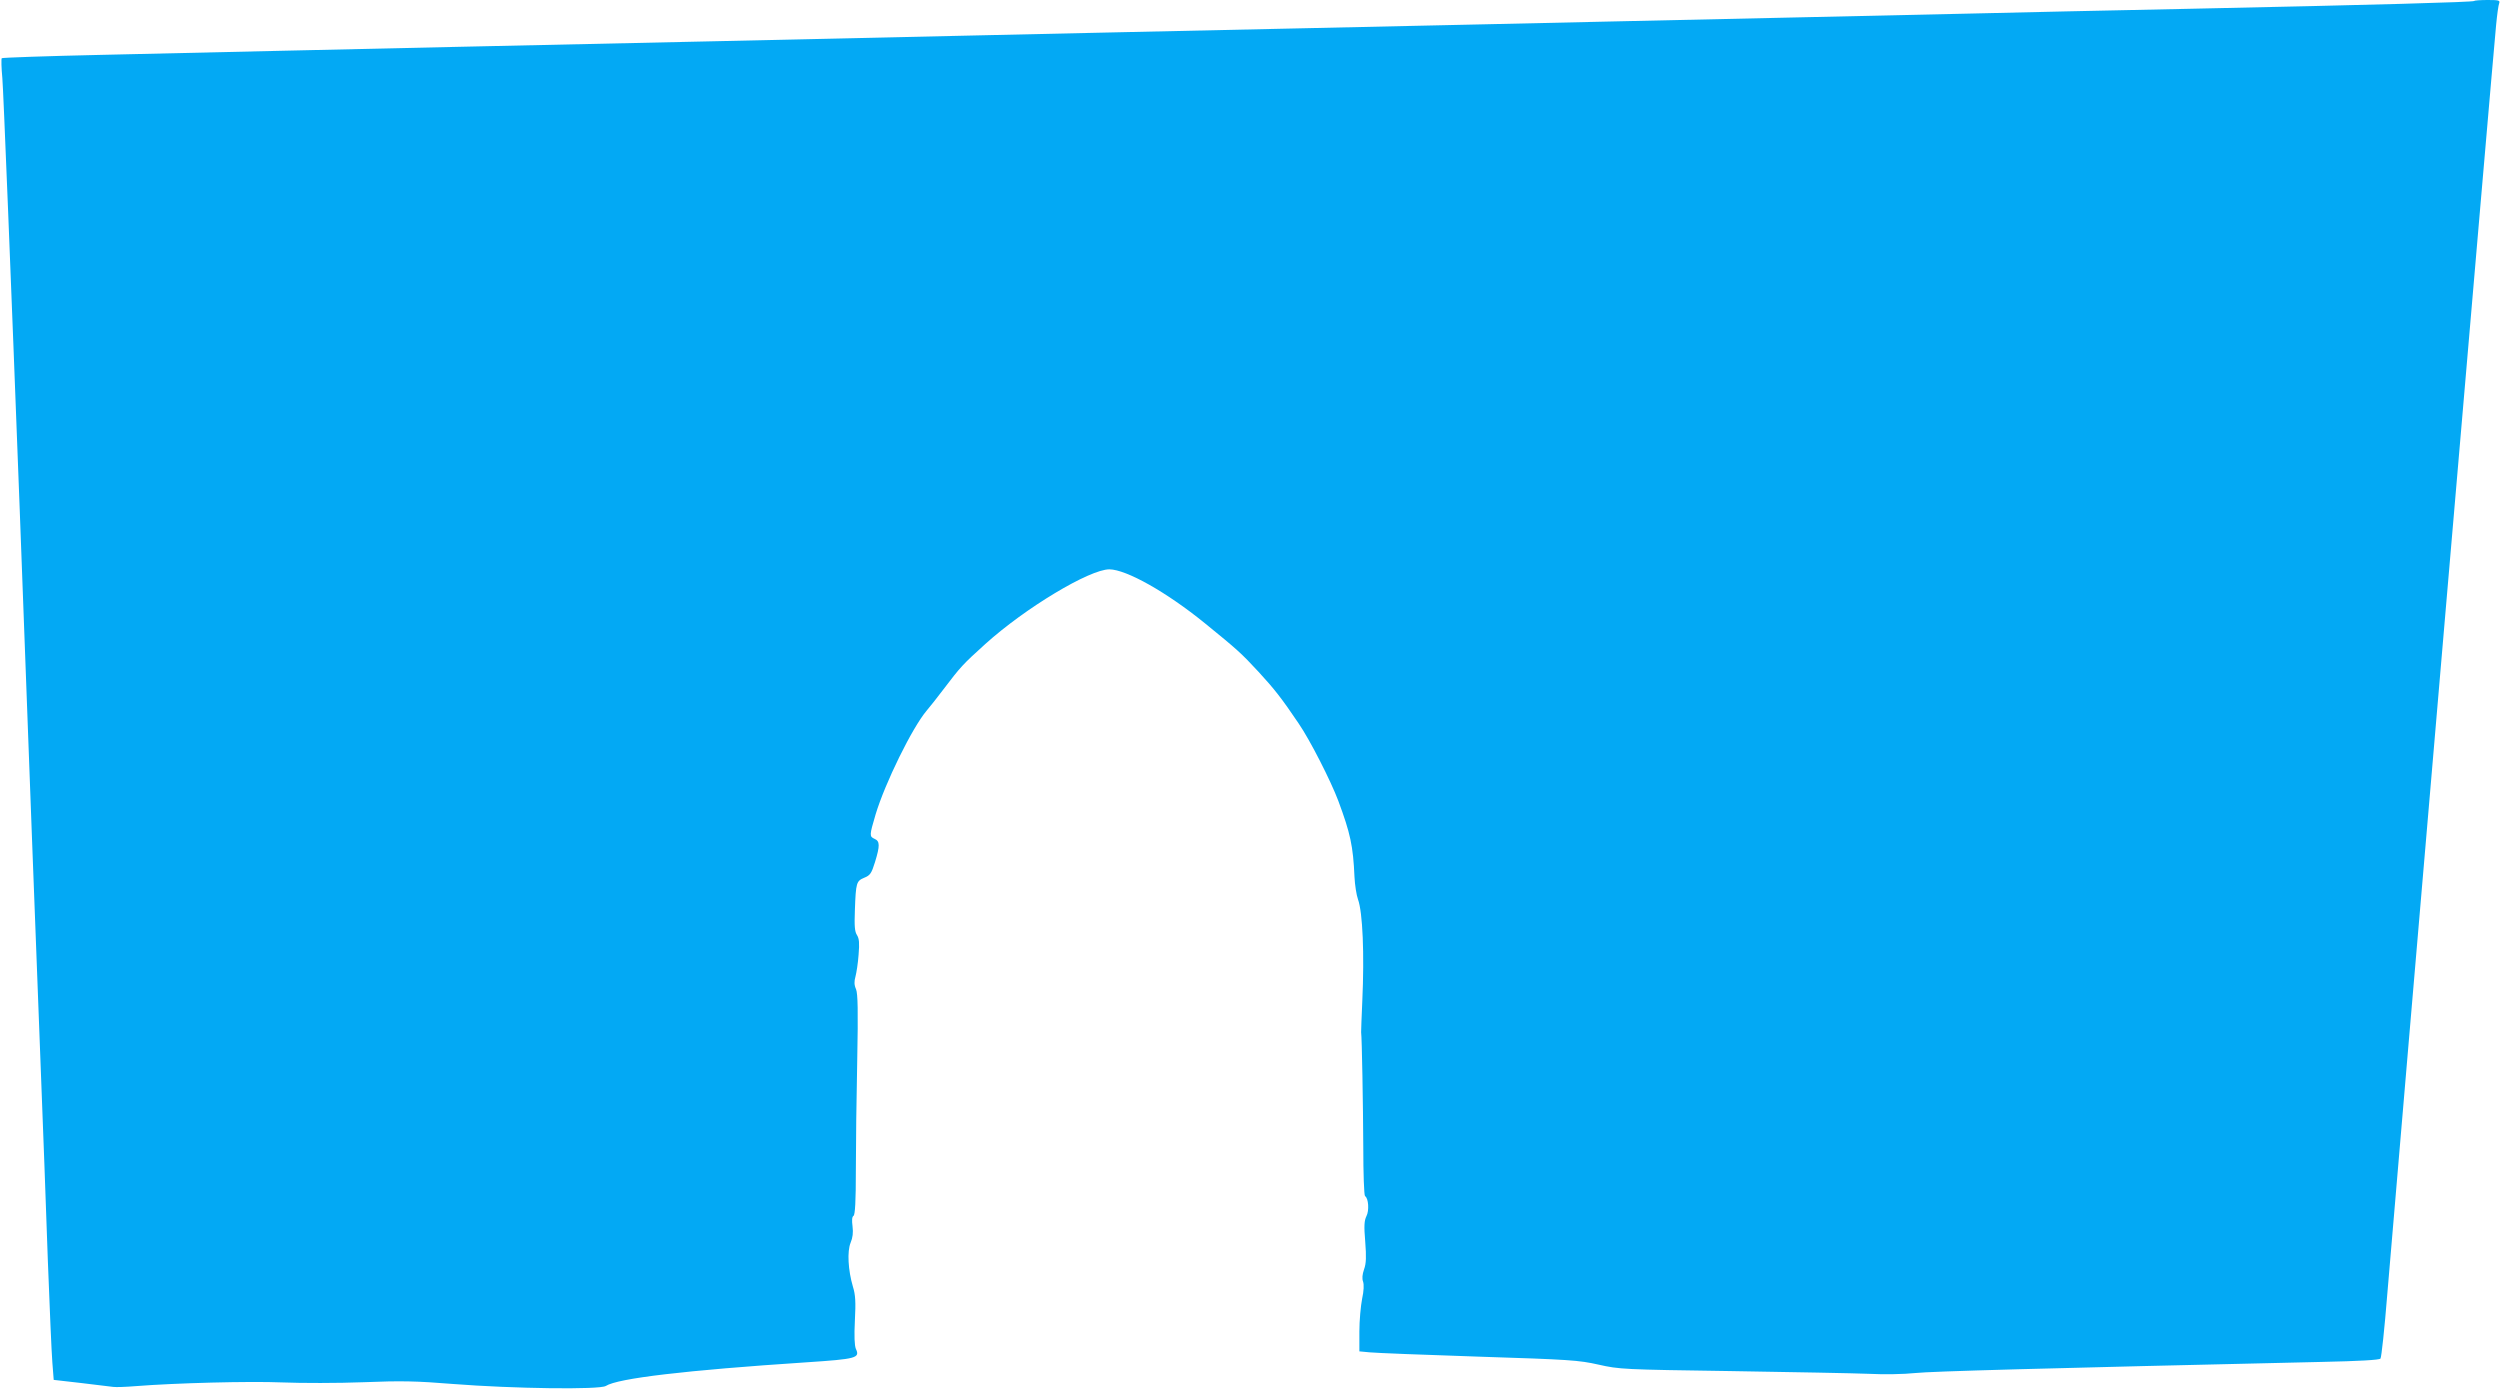
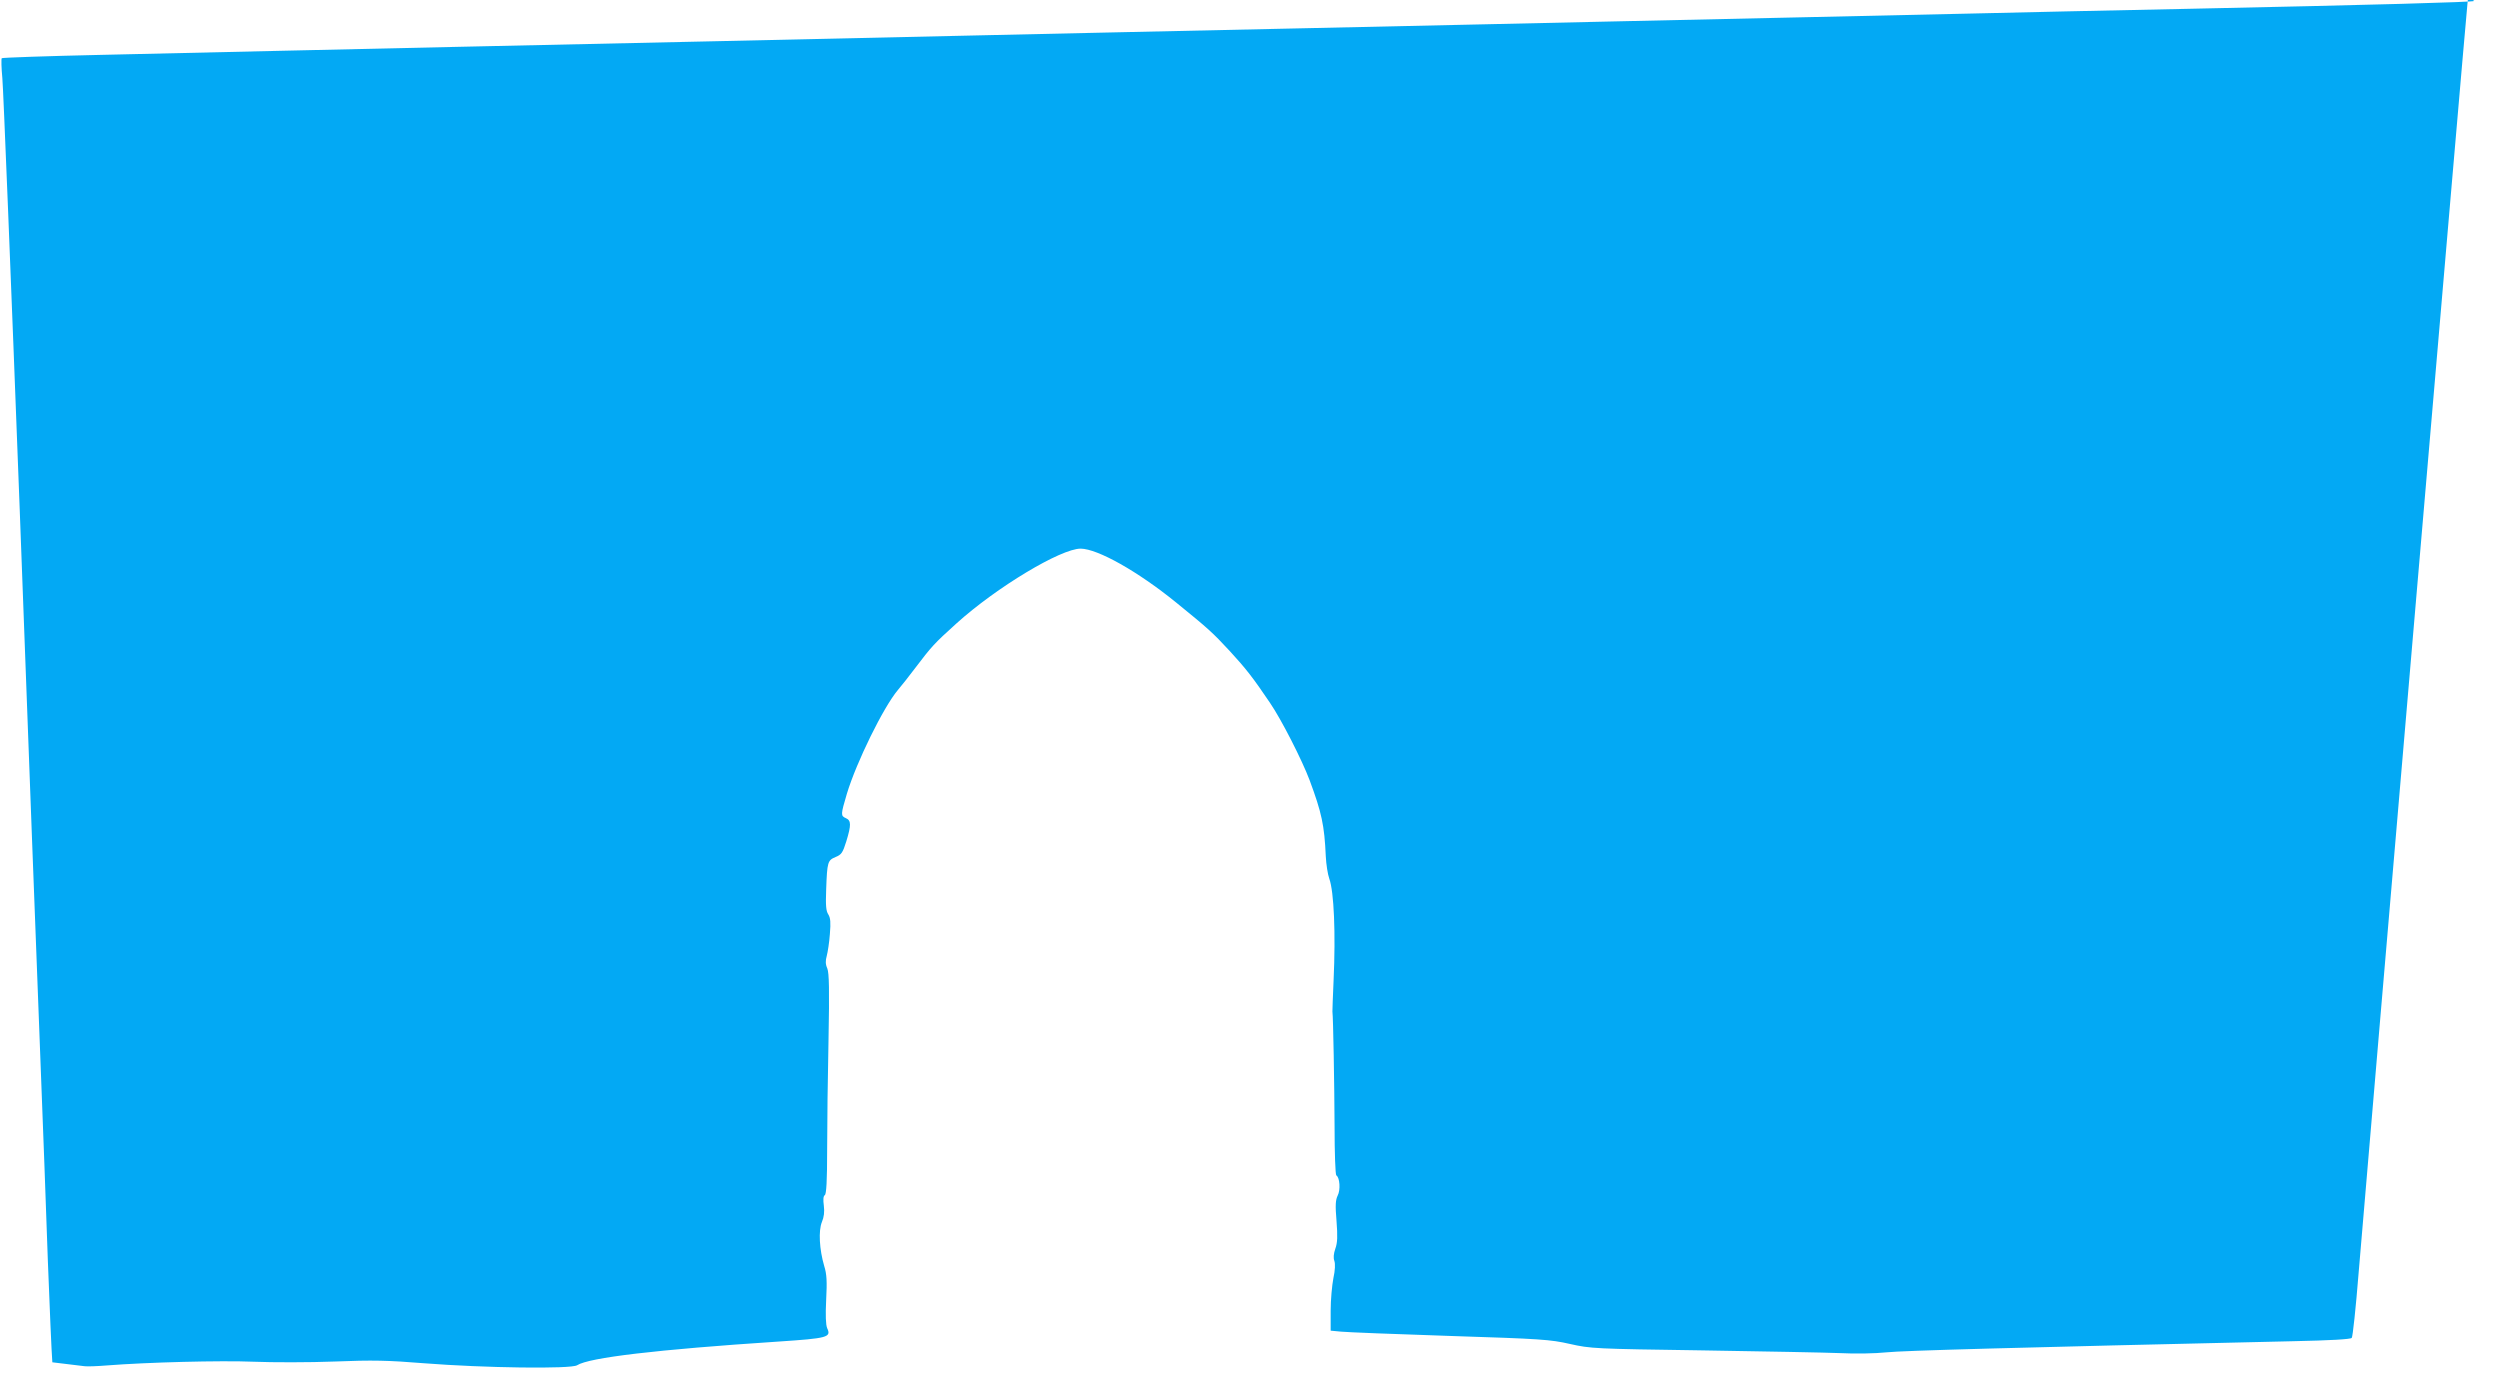
<svg xmlns="http://www.w3.org/2000/svg" version="1.0" width="1280pt" height="711pt" viewBox="0 0 1280 711" preserveAspectRatio="xMidYMid meet">
  <g transform="translate(0,711) scale(0.1,-0.1)" fill="#03a9f4" stroke="none">
-     <path d="M12668 7105 c-6 -6 -504 -20 -1458 -40 -388 -8 -903 -19 -1145 -25 -242 -5 -649 -14 -905 -20 -256 -6 -665 -15 -910 -20 -245 -6 -960 -21 -1590 -35 -630 -14 -1350 -29 -1600 -35 -742 -17 -2029 -45 -2725 -60 -258 -6 -661 -15 -895 -20 -234 -5 -650 -15 -925 -21 -275 -6 -503 -14 -506 -17 -3 -4 -2 -50 3 -102 5 -52 45 -1047 89 -2210 43 -1163 90 -2407 104 -2765 14 -357 32 -843 40 -1080 9 -237 19 -470 23 -520 l7 -90 140 -16 c77 -9 151 -18 165 -20 14 -2 66 0 115 4 203 16 581 26 750 19 99 -4 286 -4 415 1 195 8 274 6 460 -9 306 -24 751 -30 782 -10 61 39 406 80 1028 121 256 17 274 22 252 69 -7 17 -9 65 -5 145 5 94 3 132 -10 173 -25 85 -30 181 -12 225 11 26 14 52 10 84 -4 31 -3 49 5 54 8 5 12 73 12 234 0 124 3 377 7 561 5 257 3 342 -6 365 -10 22 -10 40 -3 65 5 19 13 69 16 112 5 60 3 82 -8 100 -12 18 -14 46 -11 128 5 142 8 149 48 166 30 12 37 22 55 80 26 85 25 107 -2 119 -27 12 -27 17 5 125 49 162 187 443 261 531 17 20 56 69 86 109 88 116 99 128 214 232 206 186 535 383 636 383 87 -1 292 -116 489 -276 166 -135 185 -152 275 -249 82 -89 120 -138 205 -264 59 -86 165 -295 203 -396 62 -167 76 -231 83 -390 2 -41 10 -93 18 -115 24 -66 33 -279 22 -520 -4 -82 -6 -154 -6 -160 4 -29 10 -371 11 -587 0 -136 4 -249 9 -252 18 -11 22 -75 7 -103 -11 -23 -13 -49 -6 -131 6 -77 5 -111 -6 -141 -9 -26 -11 -48 -5 -63 5 -15 4 -47 -5 -88 -7 -36 -14 -111 -14 -167 l0 -102 53 -5 c28 -3 279 -13 557 -22 468 -15 513 -18 615 -41 107 -24 124 -25 680 -33 314 -5 631 -11 705 -14 74 -4 180 -2 235 4 85 9 637 24 2083 57 191 4 295 10 300 17 5 6 21 155 35 331 59 705 547 6406 557 6496 5 53 12 104 16 113 5 14 -3 16 -58 16 -36 0 -67 -2 -70 -5z" />
+     <path d="M12668 7105 c-6 -6 -504 -20 -1458 -40 -388 -8 -903 -19 -1145 -25 -242 -5 -649 -14 -905 -20 -256 -6 -665 -15 -910 -20 -245 -6 -960 -21 -1590 -35 -630 -14 -1350 -29 -1600 -35 -742 -17 -2029 -45 -2725 -60 -258 -6 -661 -15 -895 -20 -234 -5 -650 -15 -925 -21 -275 -6 -503 -14 -506 -17 -3 -4 -2 -50 3 -102 5 -52 45 -1047 89 -2210 43 -1163 90 -2407 104 -2765 14 -357 32 -843 40 -1080 9 -237 19 -470 23 -520 c77 -9 151 -18 165 -20 14 -2 66 0 115 4 203 16 581 26 750 19 99 -4 286 -4 415 1 195 8 274 6 460 -9 306 -24 751 -30 782 -10 61 39 406 80 1028 121 256 17 274 22 252 69 -7 17 -9 65 -5 145 5 94 3 132 -10 173 -25 85 -30 181 -12 225 11 26 14 52 10 84 -4 31 -3 49 5 54 8 5 12 73 12 234 0 124 3 377 7 561 5 257 3 342 -6 365 -10 22 -10 40 -3 65 5 19 13 69 16 112 5 60 3 82 -8 100 -12 18 -14 46 -11 128 5 142 8 149 48 166 30 12 37 22 55 80 26 85 25 107 -2 119 -27 12 -27 17 5 125 49 162 187 443 261 531 17 20 56 69 86 109 88 116 99 128 214 232 206 186 535 383 636 383 87 -1 292 -116 489 -276 166 -135 185 -152 275 -249 82 -89 120 -138 205 -264 59 -86 165 -295 203 -396 62 -167 76 -231 83 -390 2 -41 10 -93 18 -115 24 -66 33 -279 22 -520 -4 -82 -6 -154 -6 -160 4 -29 10 -371 11 -587 0 -136 4 -249 9 -252 18 -11 22 -75 7 -103 -11 -23 -13 -49 -6 -131 6 -77 5 -111 -6 -141 -9 -26 -11 -48 -5 -63 5 -15 4 -47 -5 -88 -7 -36 -14 -111 -14 -167 l0 -102 53 -5 c28 -3 279 -13 557 -22 468 -15 513 -18 615 -41 107 -24 124 -25 680 -33 314 -5 631 -11 705 -14 74 -4 180 -2 235 4 85 9 637 24 2083 57 191 4 295 10 300 17 5 6 21 155 35 331 59 705 547 6406 557 6496 5 53 12 104 16 113 5 14 -3 16 -58 16 -36 0 -67 -2 -70 -5z" />
  </g>
</svg>